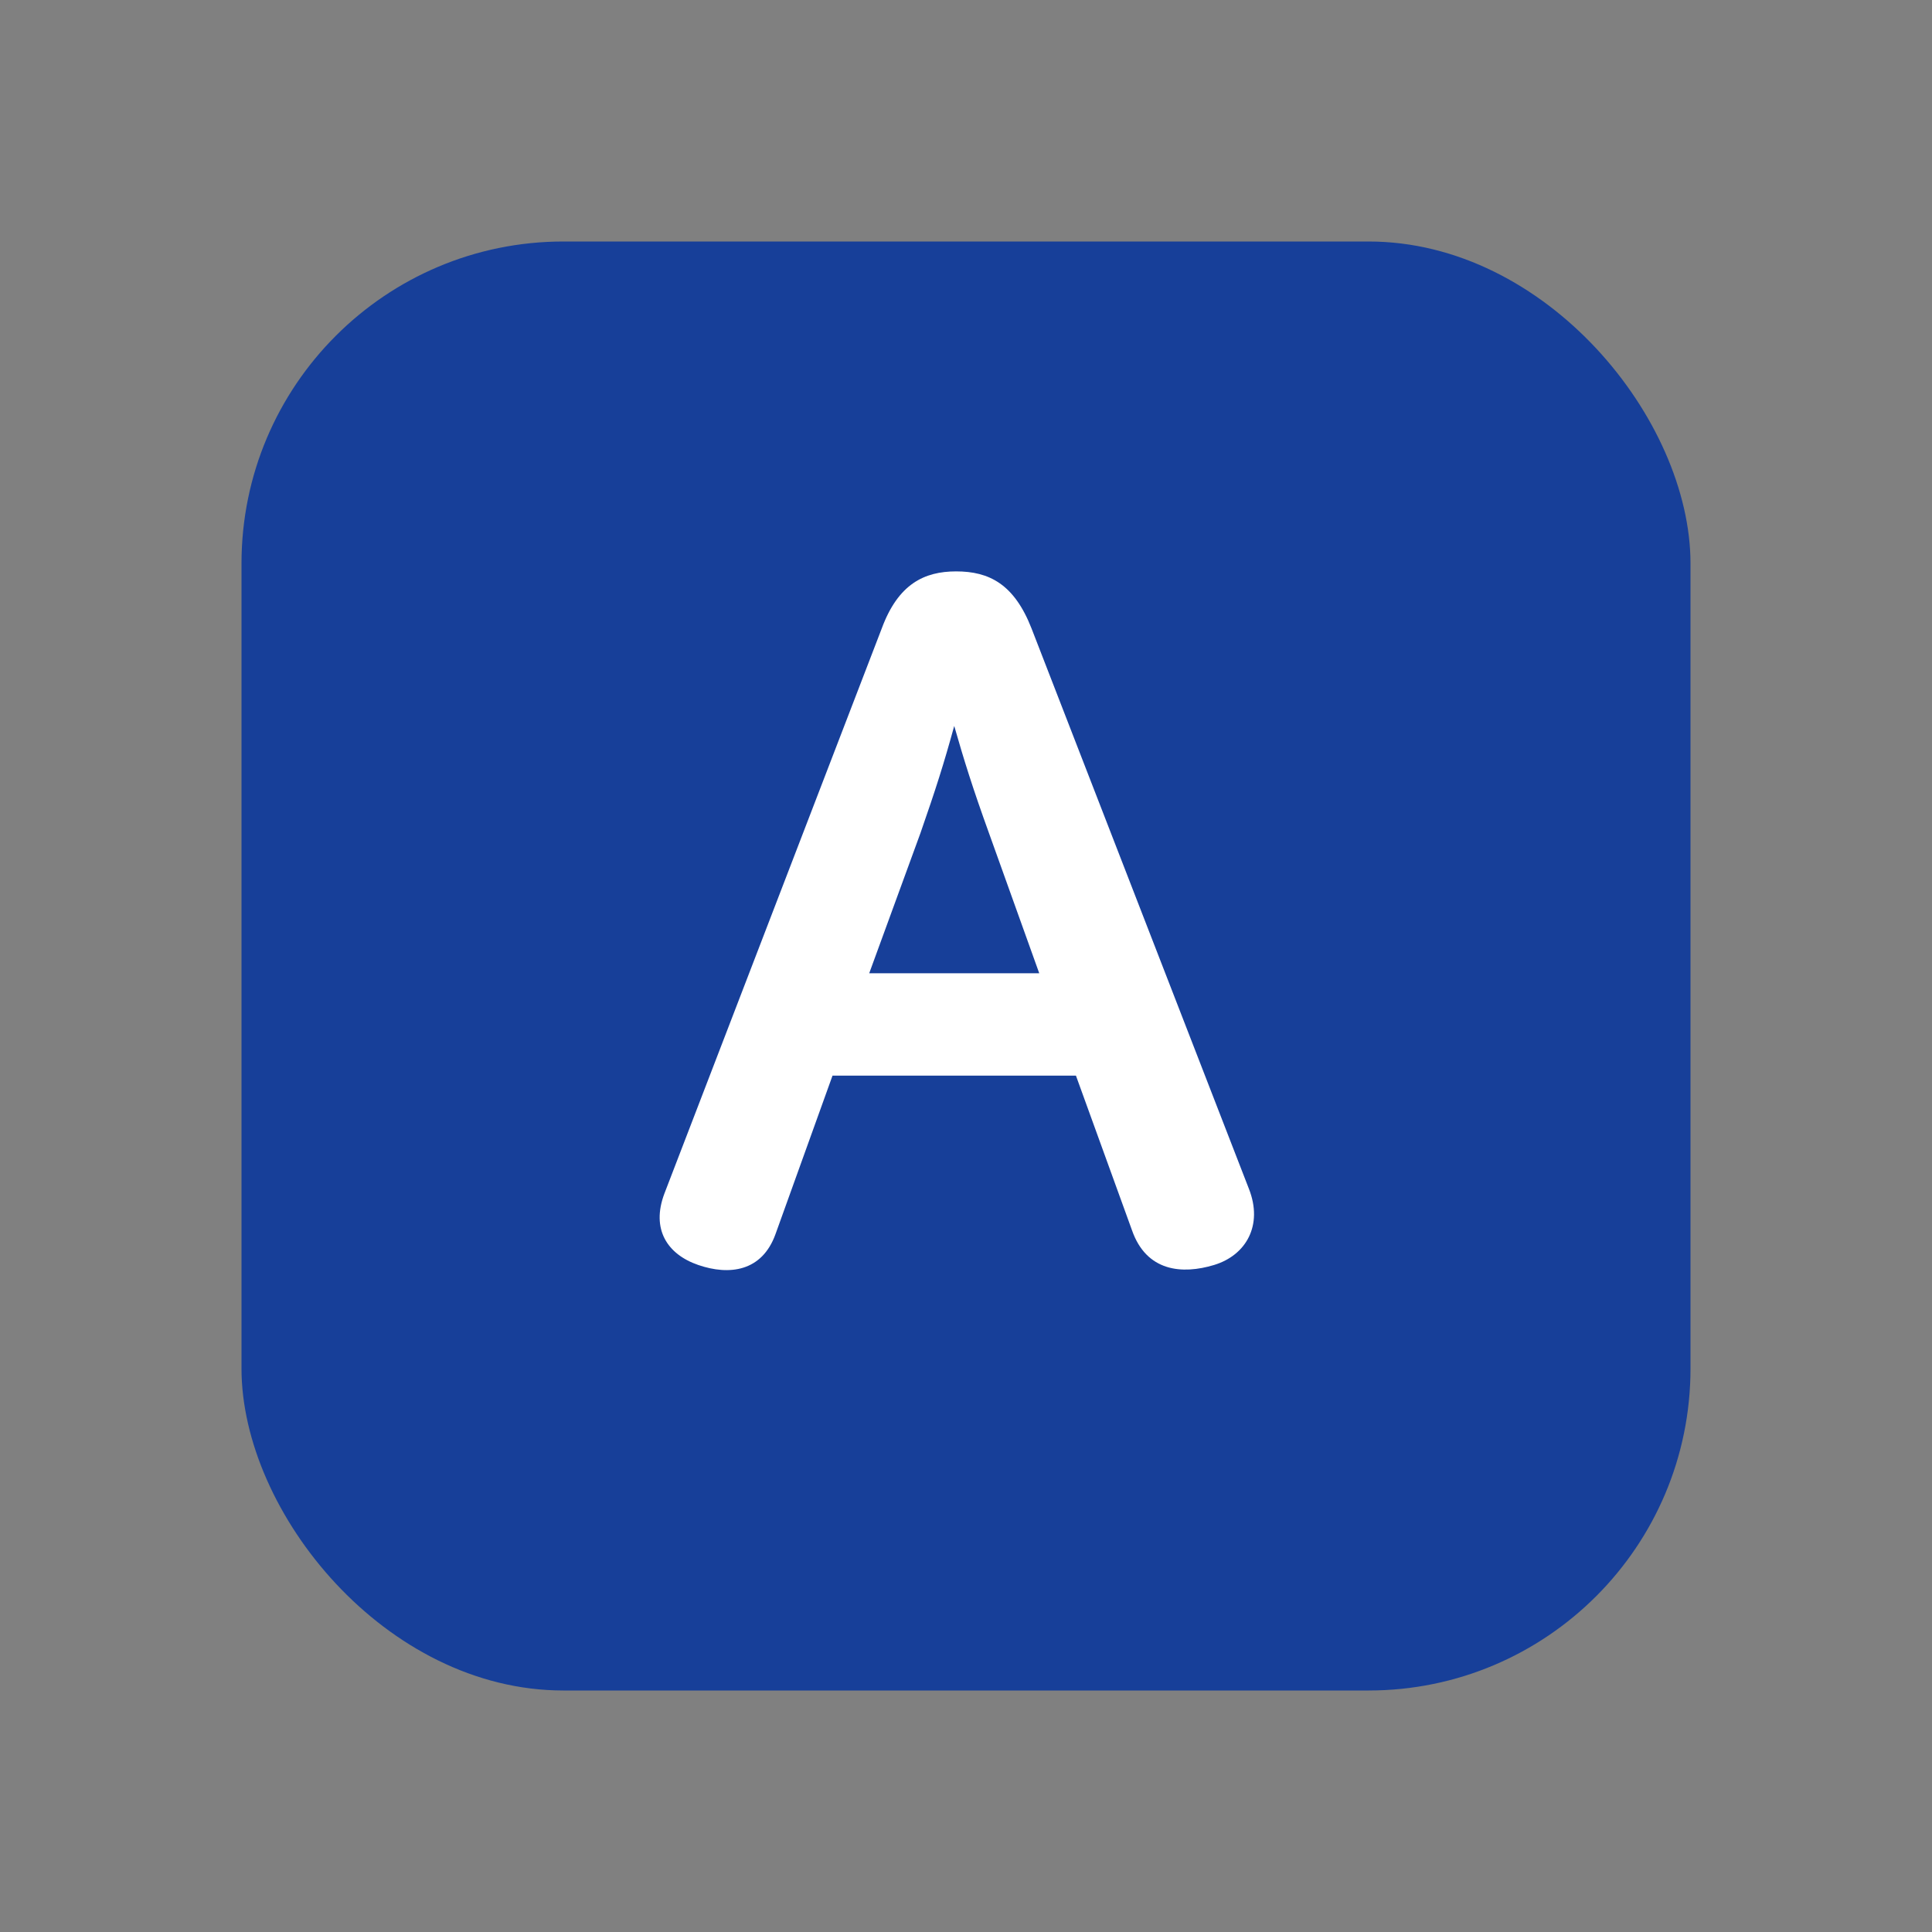
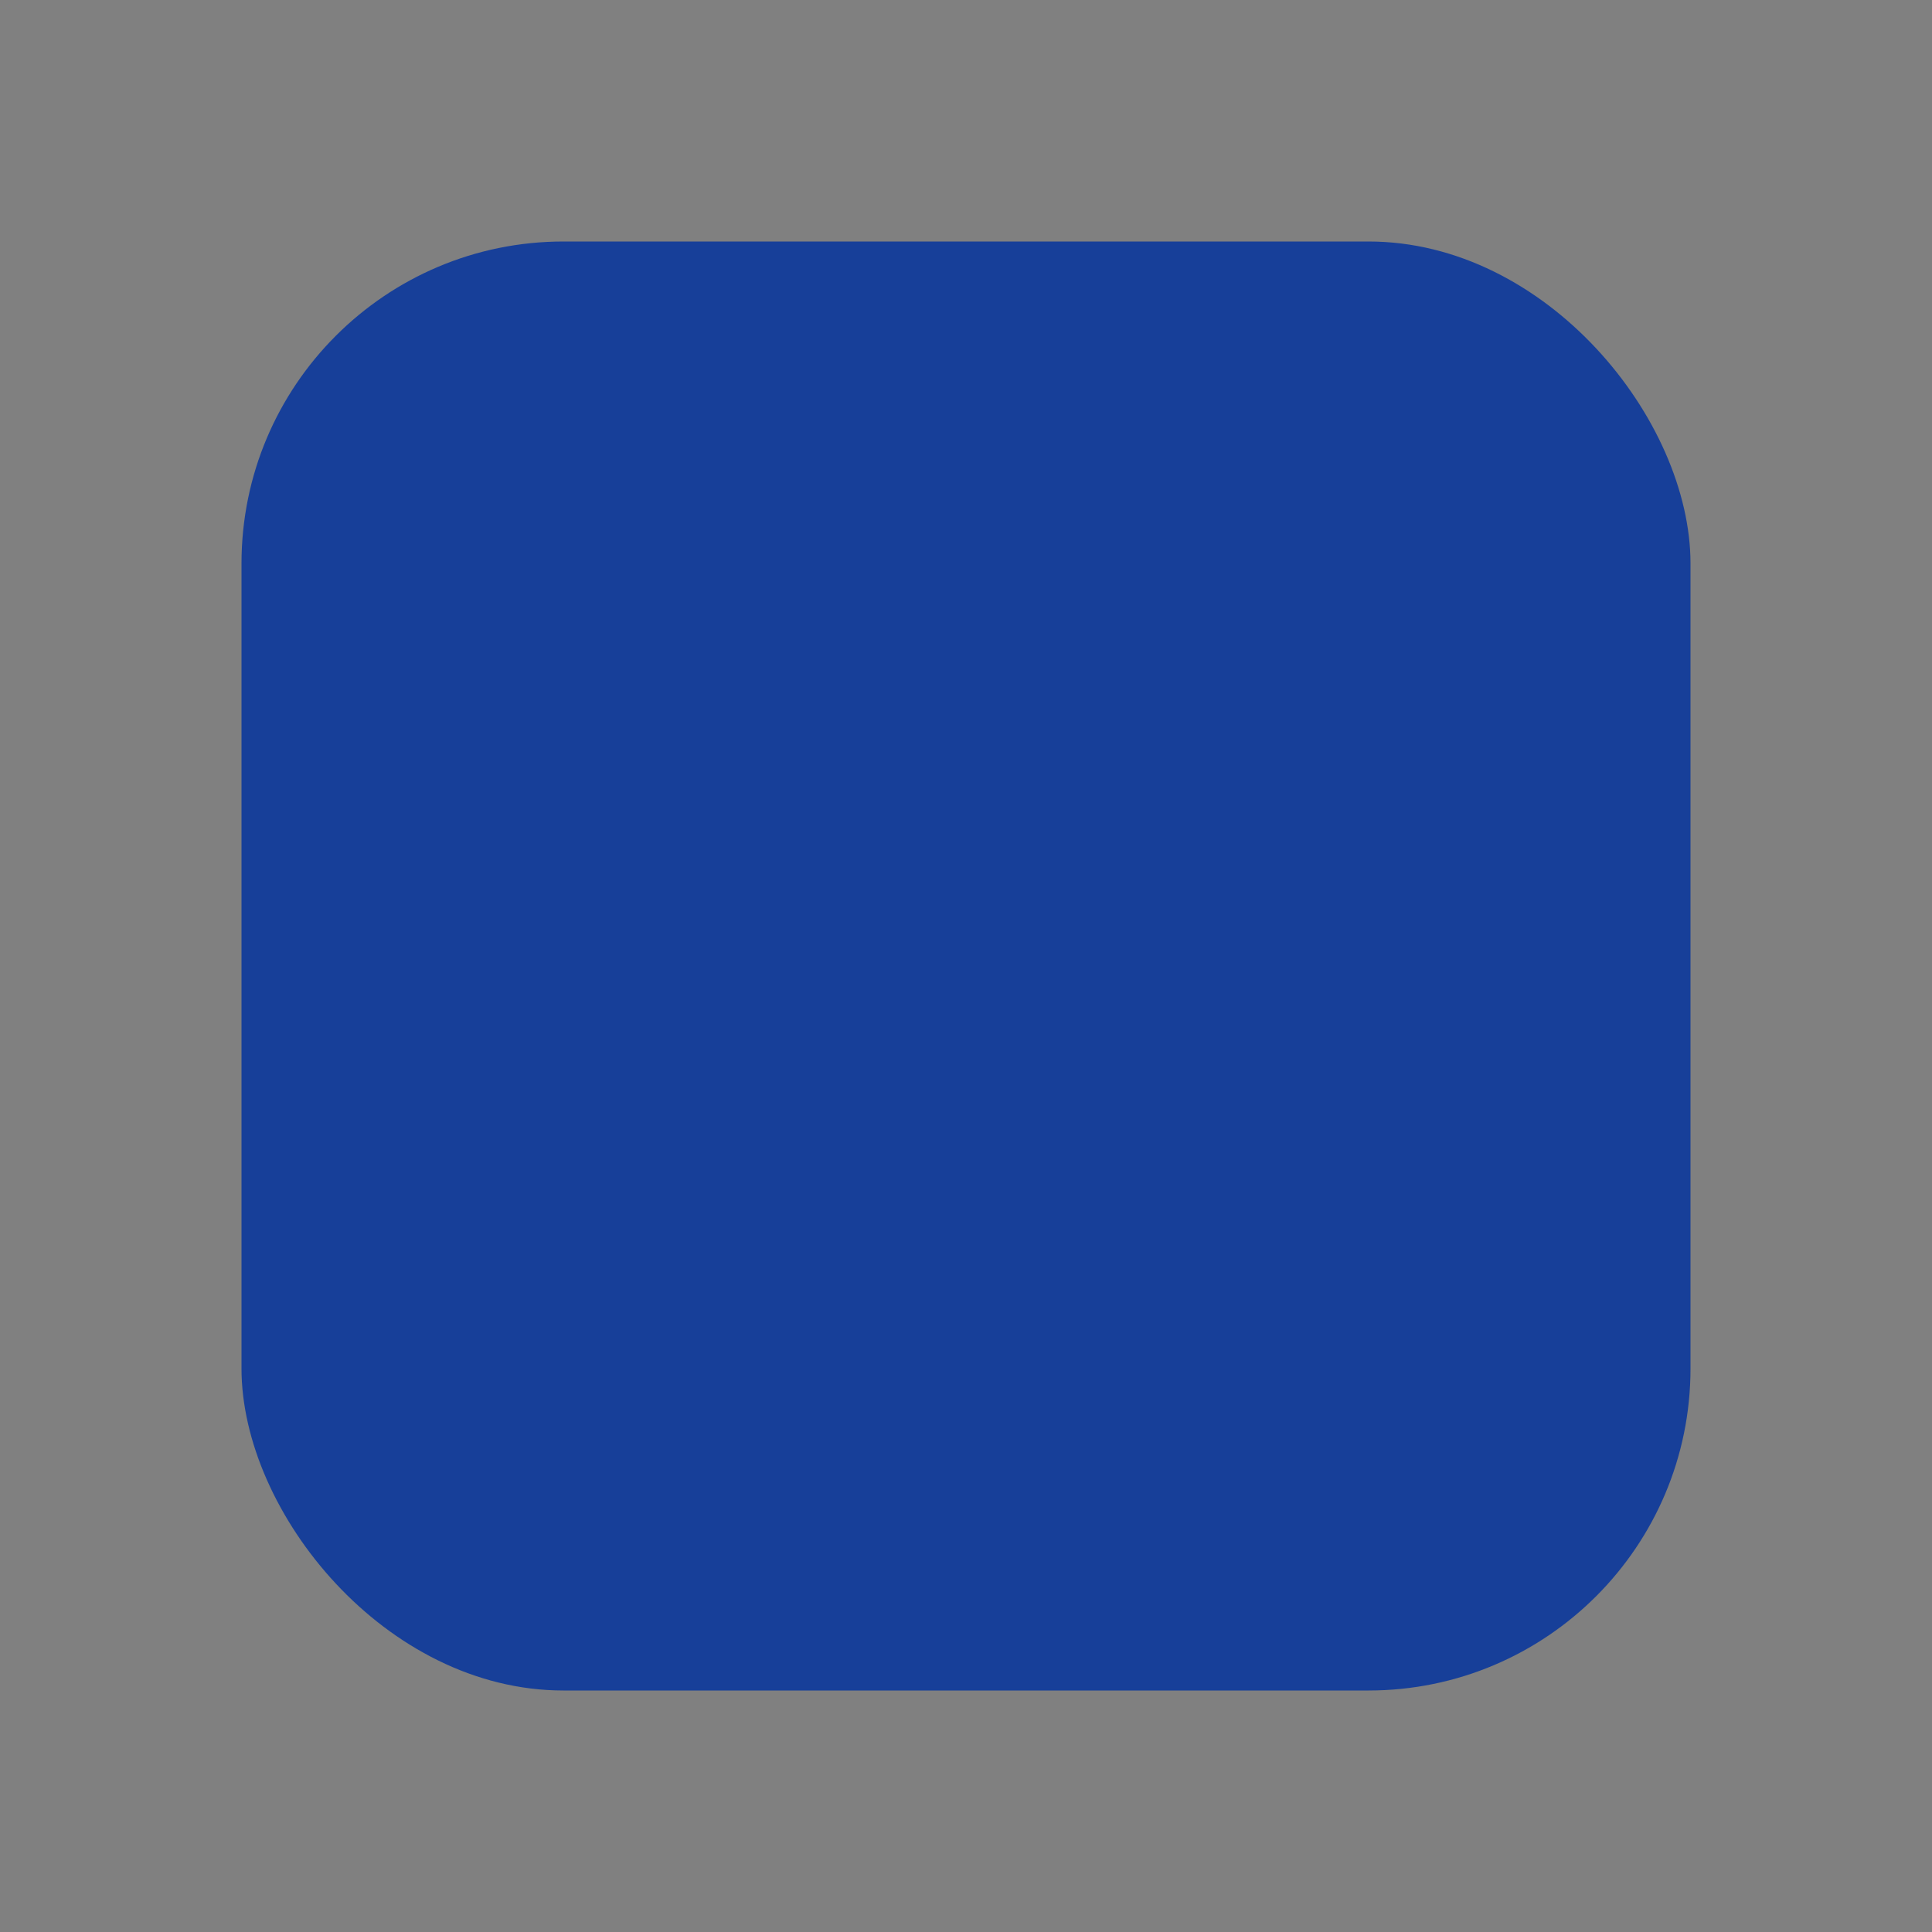
<svg xmlns="http://www.w3.org/2000/svg" width="32" height="32" viewBox="0 0 32 32" fill="none">
  <rect x="0" y="0" width="32" height="32" fill="#808080" stroke="none" />
  <rect x="4" y="4" width="24" height="24" rx="5.333" fill="#173F99" />
-   <path d="M15.837 9.464C16.381 9.464 16.797 9.672 17.085 10.408L20.685 19.688C20.925 20.296 20.637 20.792 20.109 20.952C19.581 21.112 18.989 21.064 18.749 20.376L17.821 17.816H13.789L12.845 20.44C12.621 21.064 12.077 21.128 11.565 20.952C11.053 20.776 10.781 20.36 11.005 19.768L14.605 10.408C14.877 9.672 15.309 9.464 15.837 9.464ZM15.805 12.024C15.629 12.664 15.501 13.064 15.245 13.8L14.397 16.12H17.213L16.381 13.8C16.109 13.048 15.965 12.584 15.805 12.024Z" fill="white" />
</svg>